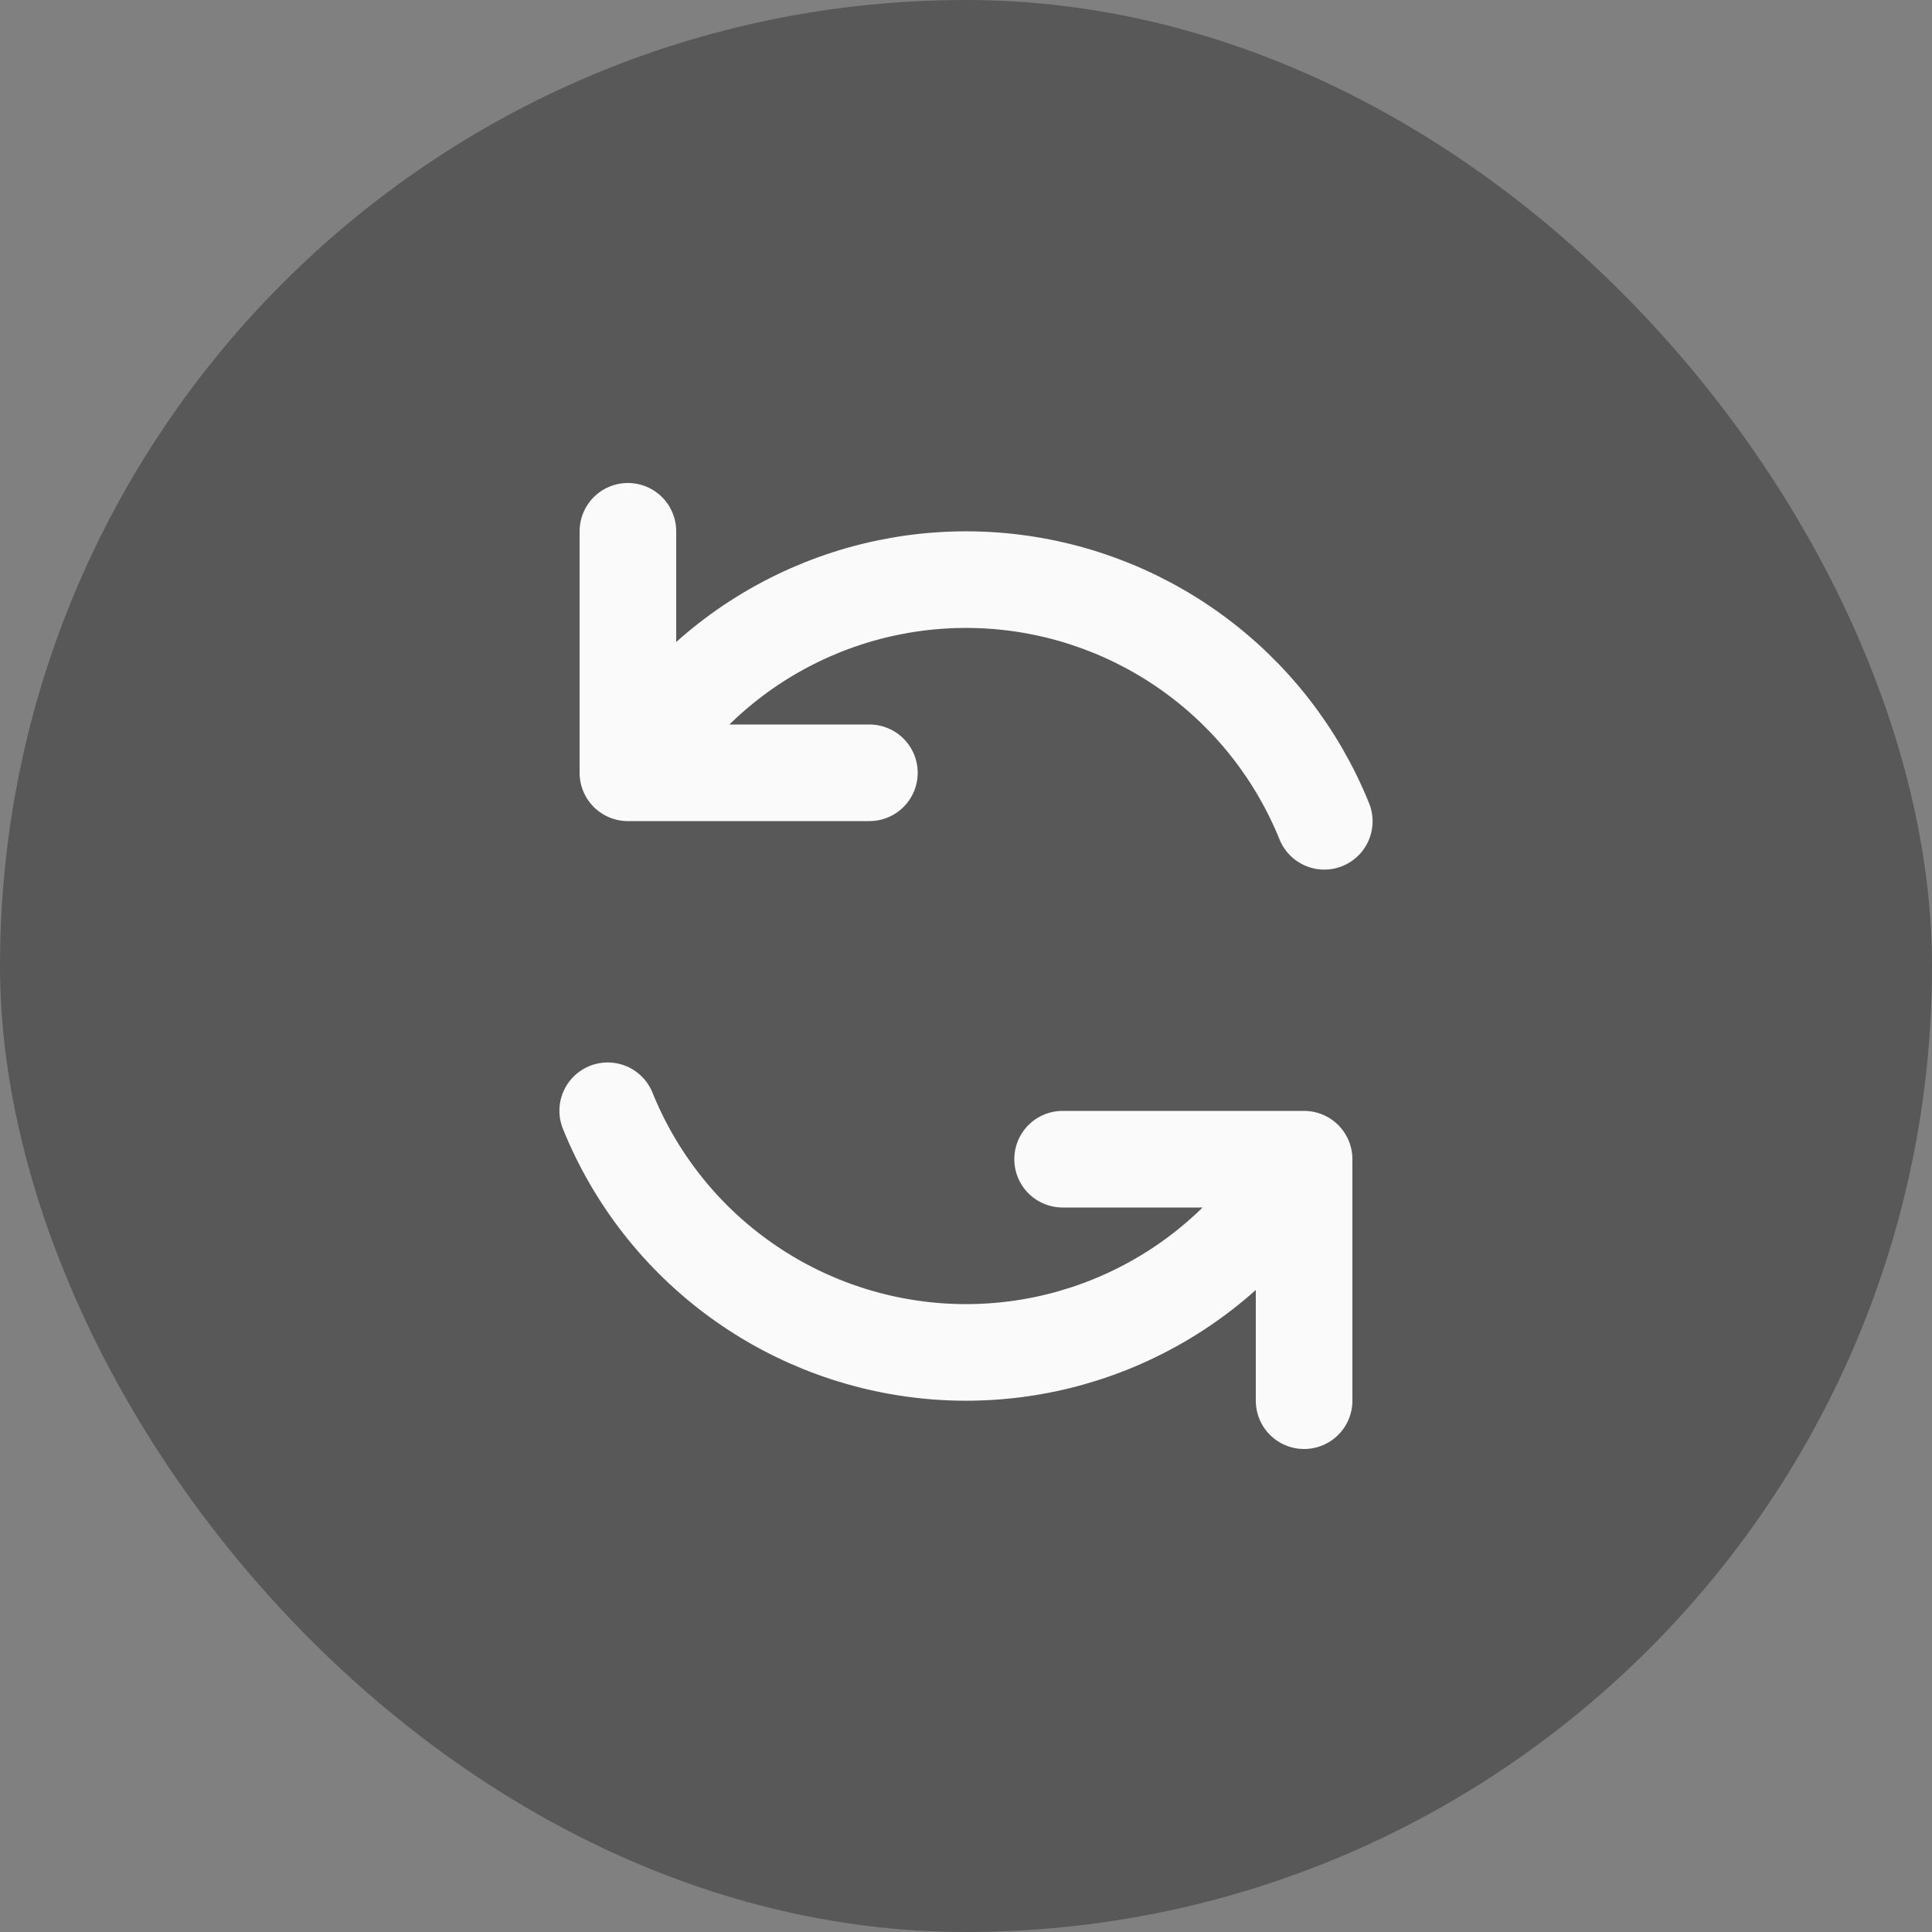
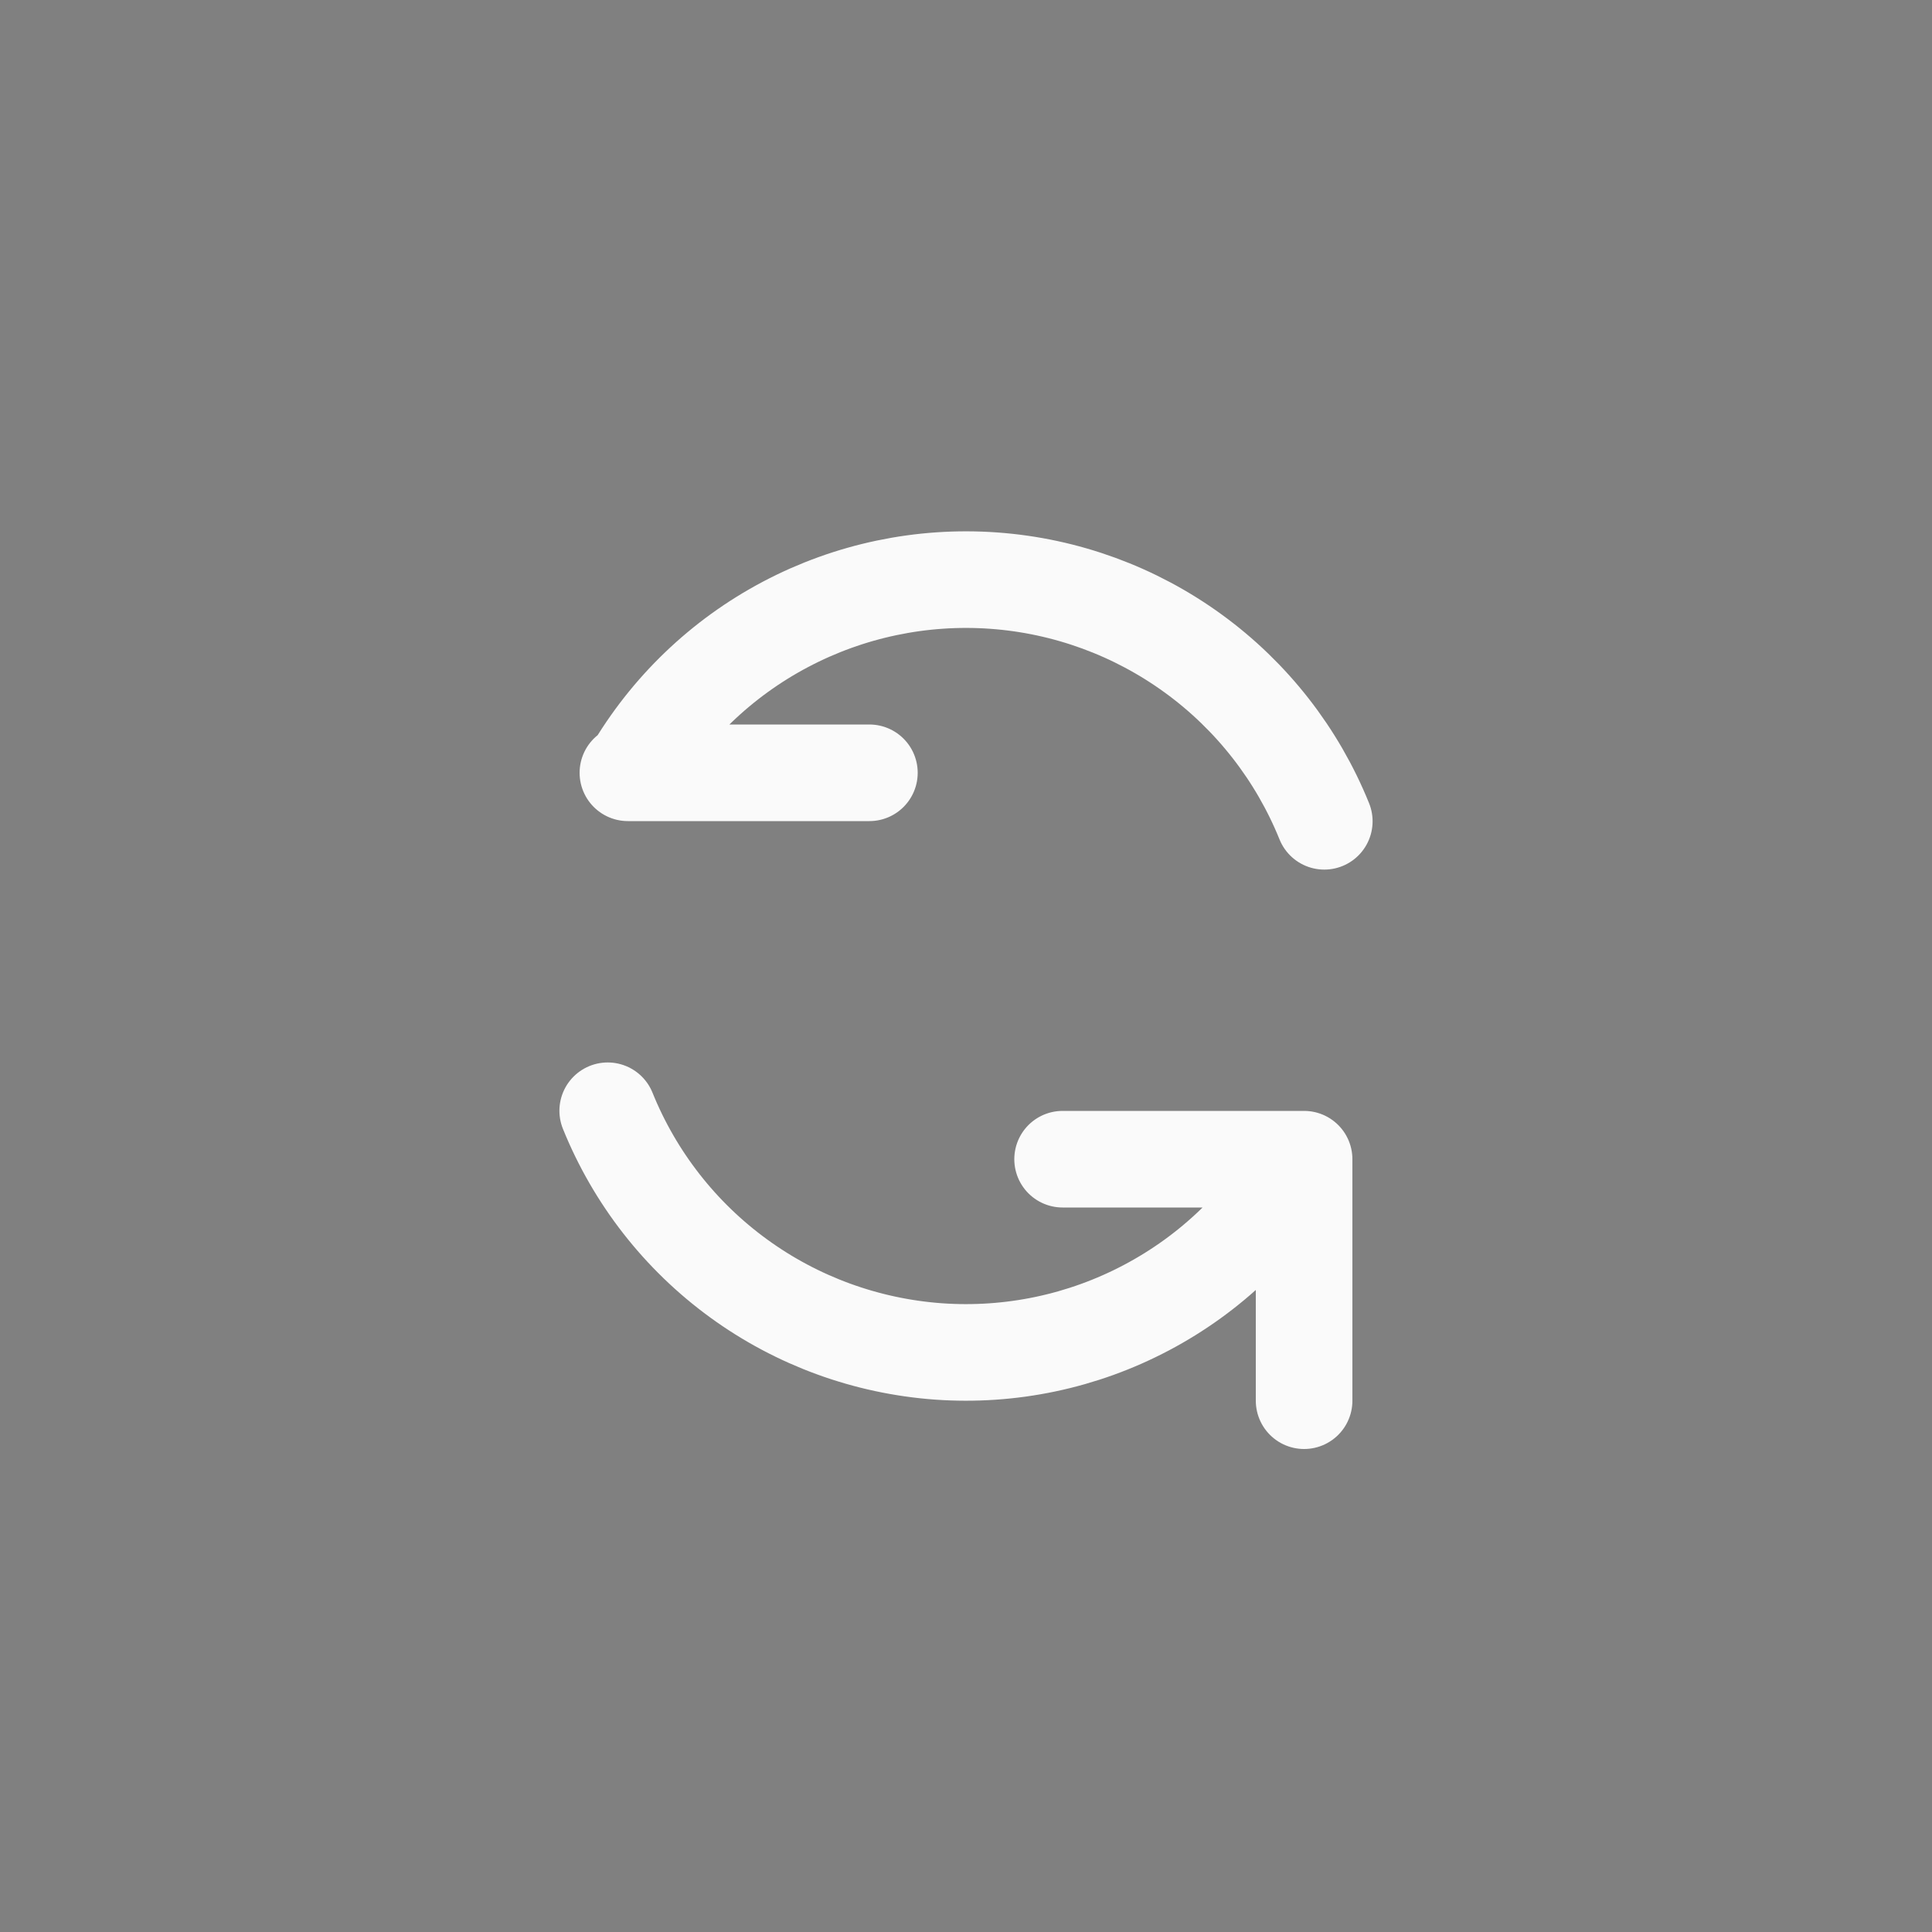
<svg xmlns="http://www.w3.org/2000/svg" width="40" height="40" viewBox="0 0 40 40" fill="none">
  <rect x="0" y="0" width="40" height="40" fill="#808080" stroke="none" />
-   <rect y="0" width="40" height="40" rx="20" fill="#585858" />
-   <path d="M22 24H27V29M18 16H13V11M27.418 17.004C26.857 15.616 25.918 14.413 24.708 13.533C23.498 12.652 22.065 12.128 20.572 12.021C19.079 11.914 17.586 12.228 16.263 12.927C14.939 13.626 13.839 14.683 13.086 15.976M12.582 22.997C13.143 24.385 14.082 25.588 15.292 26.468C16.502 27.349 17.936 27.872 19.429 27.98C20.922 28.087 22.414 27.773 23.737 27.073C25.061 26.374 26.16 25.318 26.913 24.024" stroke="#FAFAFA" stroke-width="2" stroke-linecap="round" stroke-linejoin="round" />
+   <path d="M22 24H27V29M18 16H13M27.418 17.004C26.857 15.616 25.918 14.413 24.708 13.533C23.498 12.652 22.065 12.128 20.572 12.021C19.079 11.914 17.586 12.228 16.263 12.927C14.939 13.626 13.839 14.683 13.086 15.976M12.582 22.997C13.143 24.385 14.082 25.588 15.292 26.468C16.502 27.349 17.936 27.872 19.429 27.98C20.922 28.087 22.414 27.773 23.737 27.073C25.061 26.374 26.16 25.318 26.913 24.024" stroke="#FAFAFA" stroke-width="2" stroke-linecap="round" stroke-linejoin="round" />
</svg>